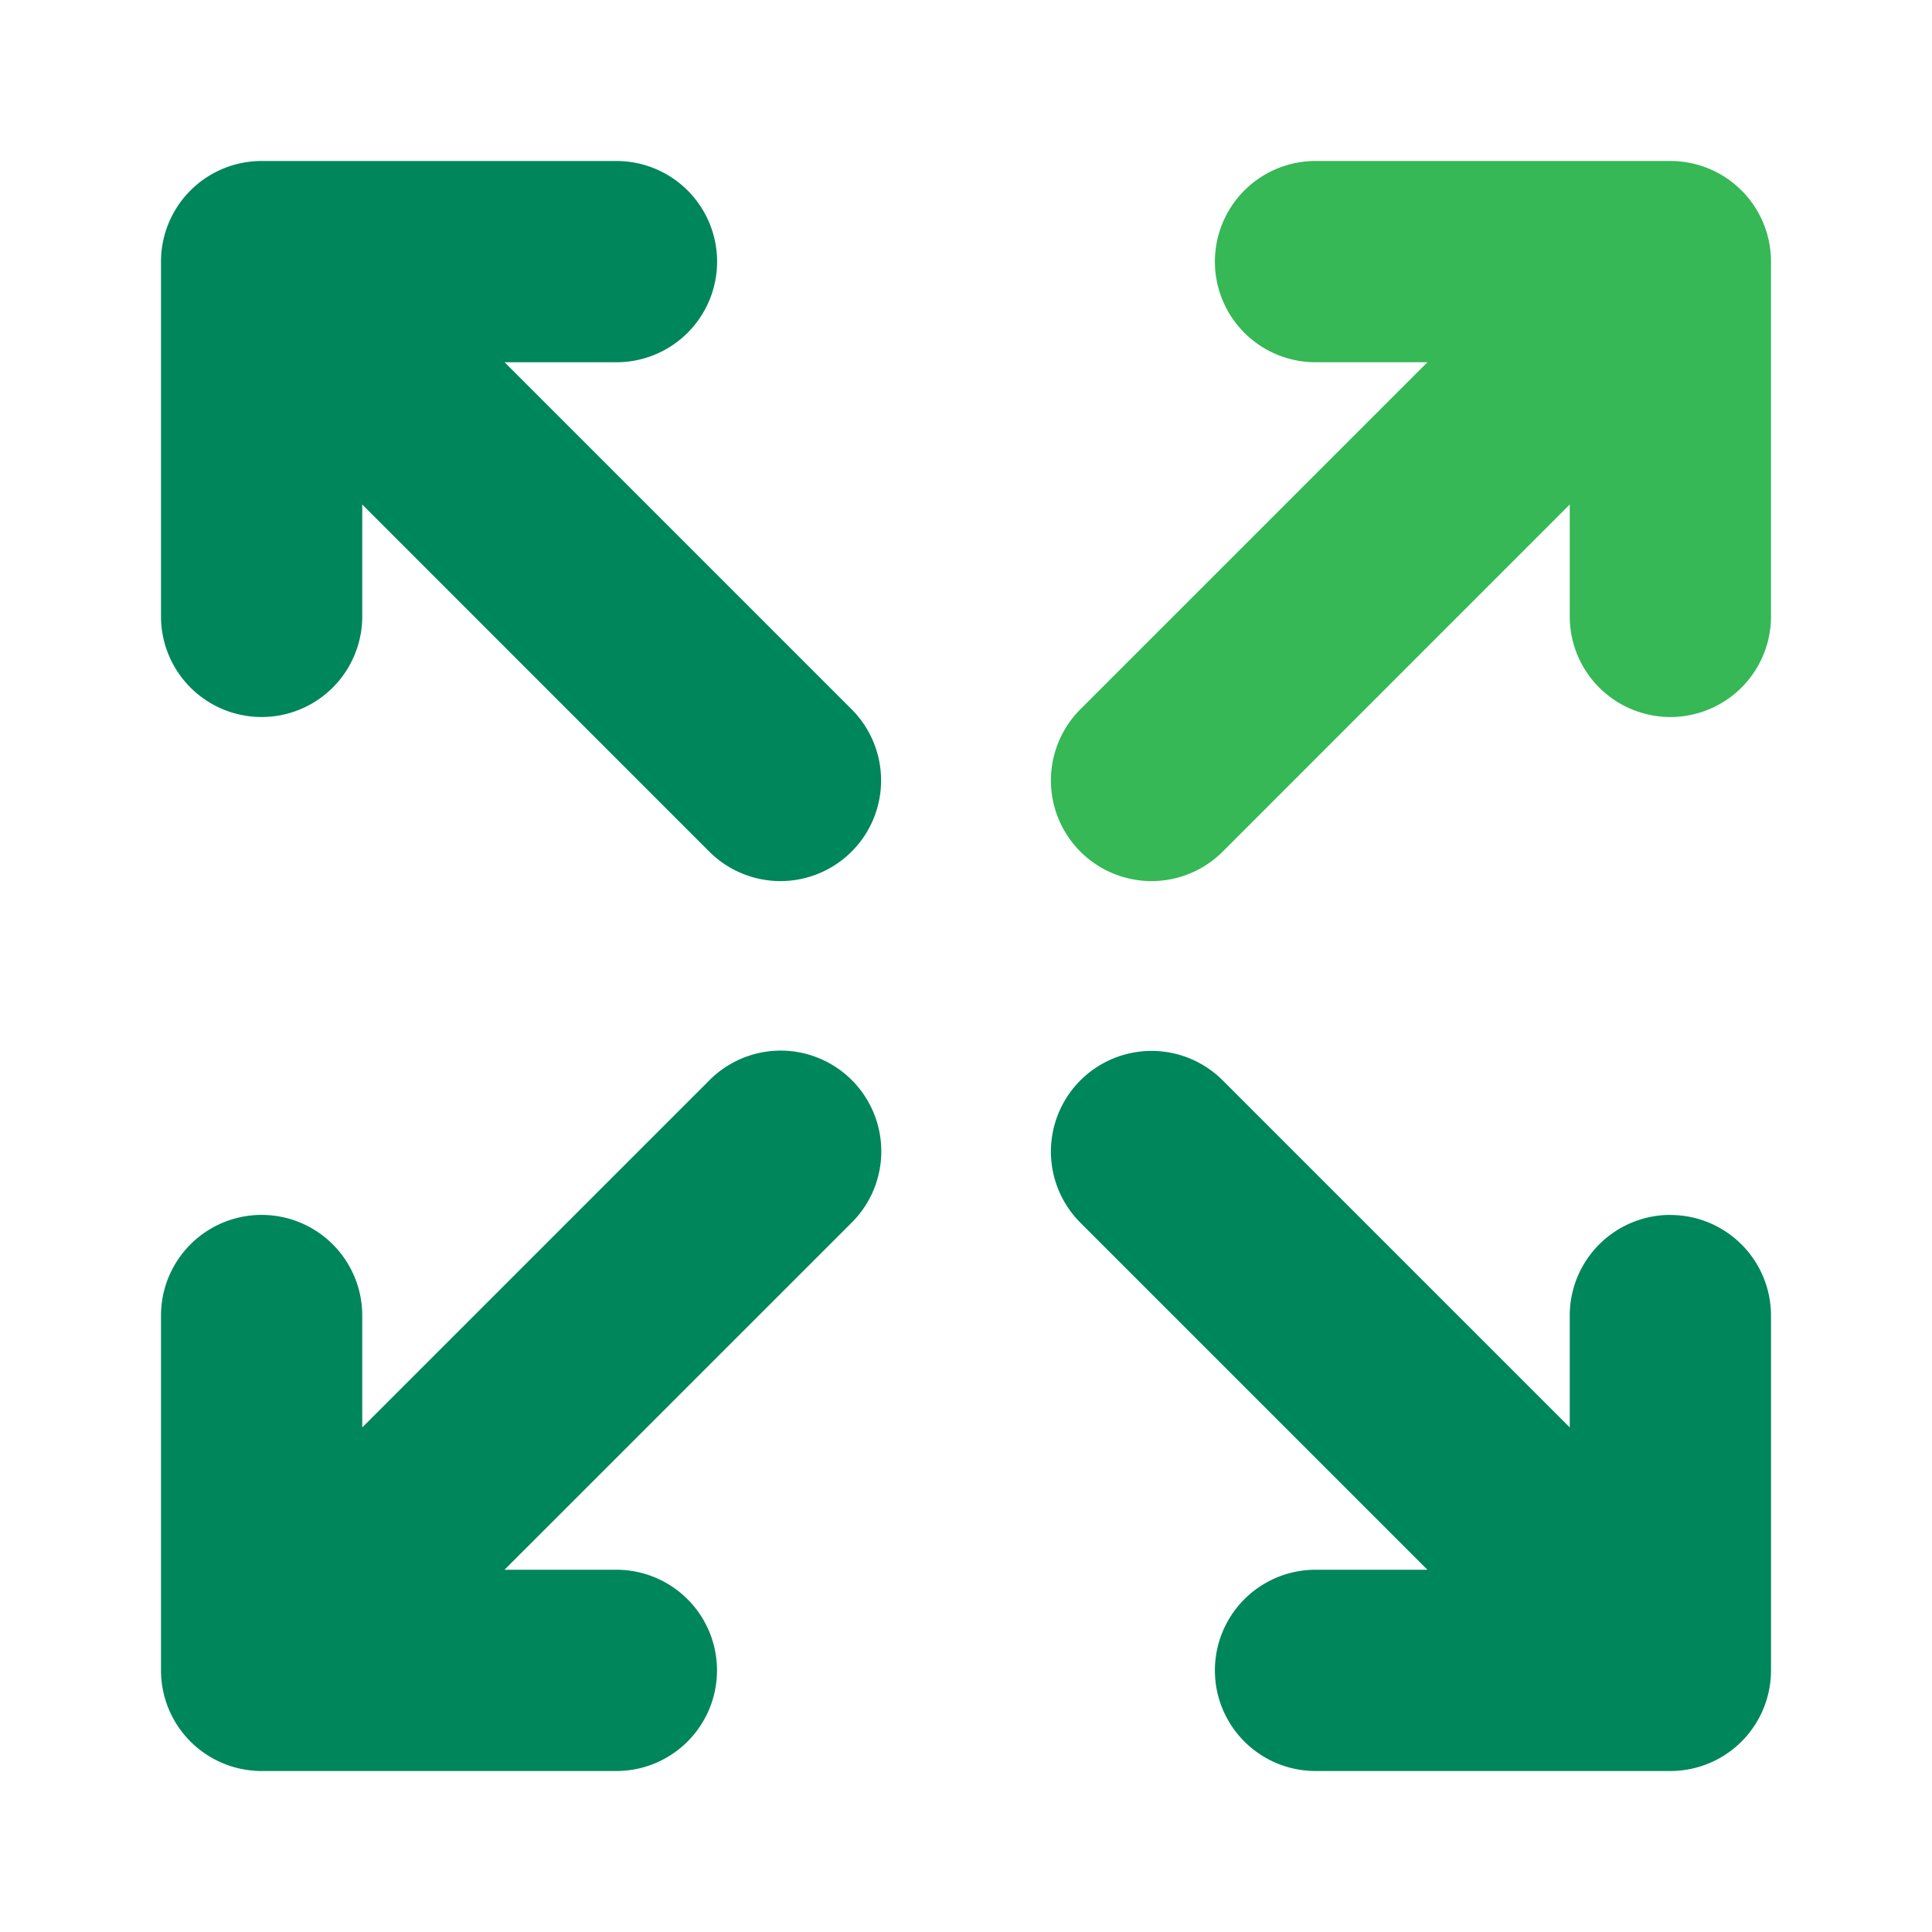
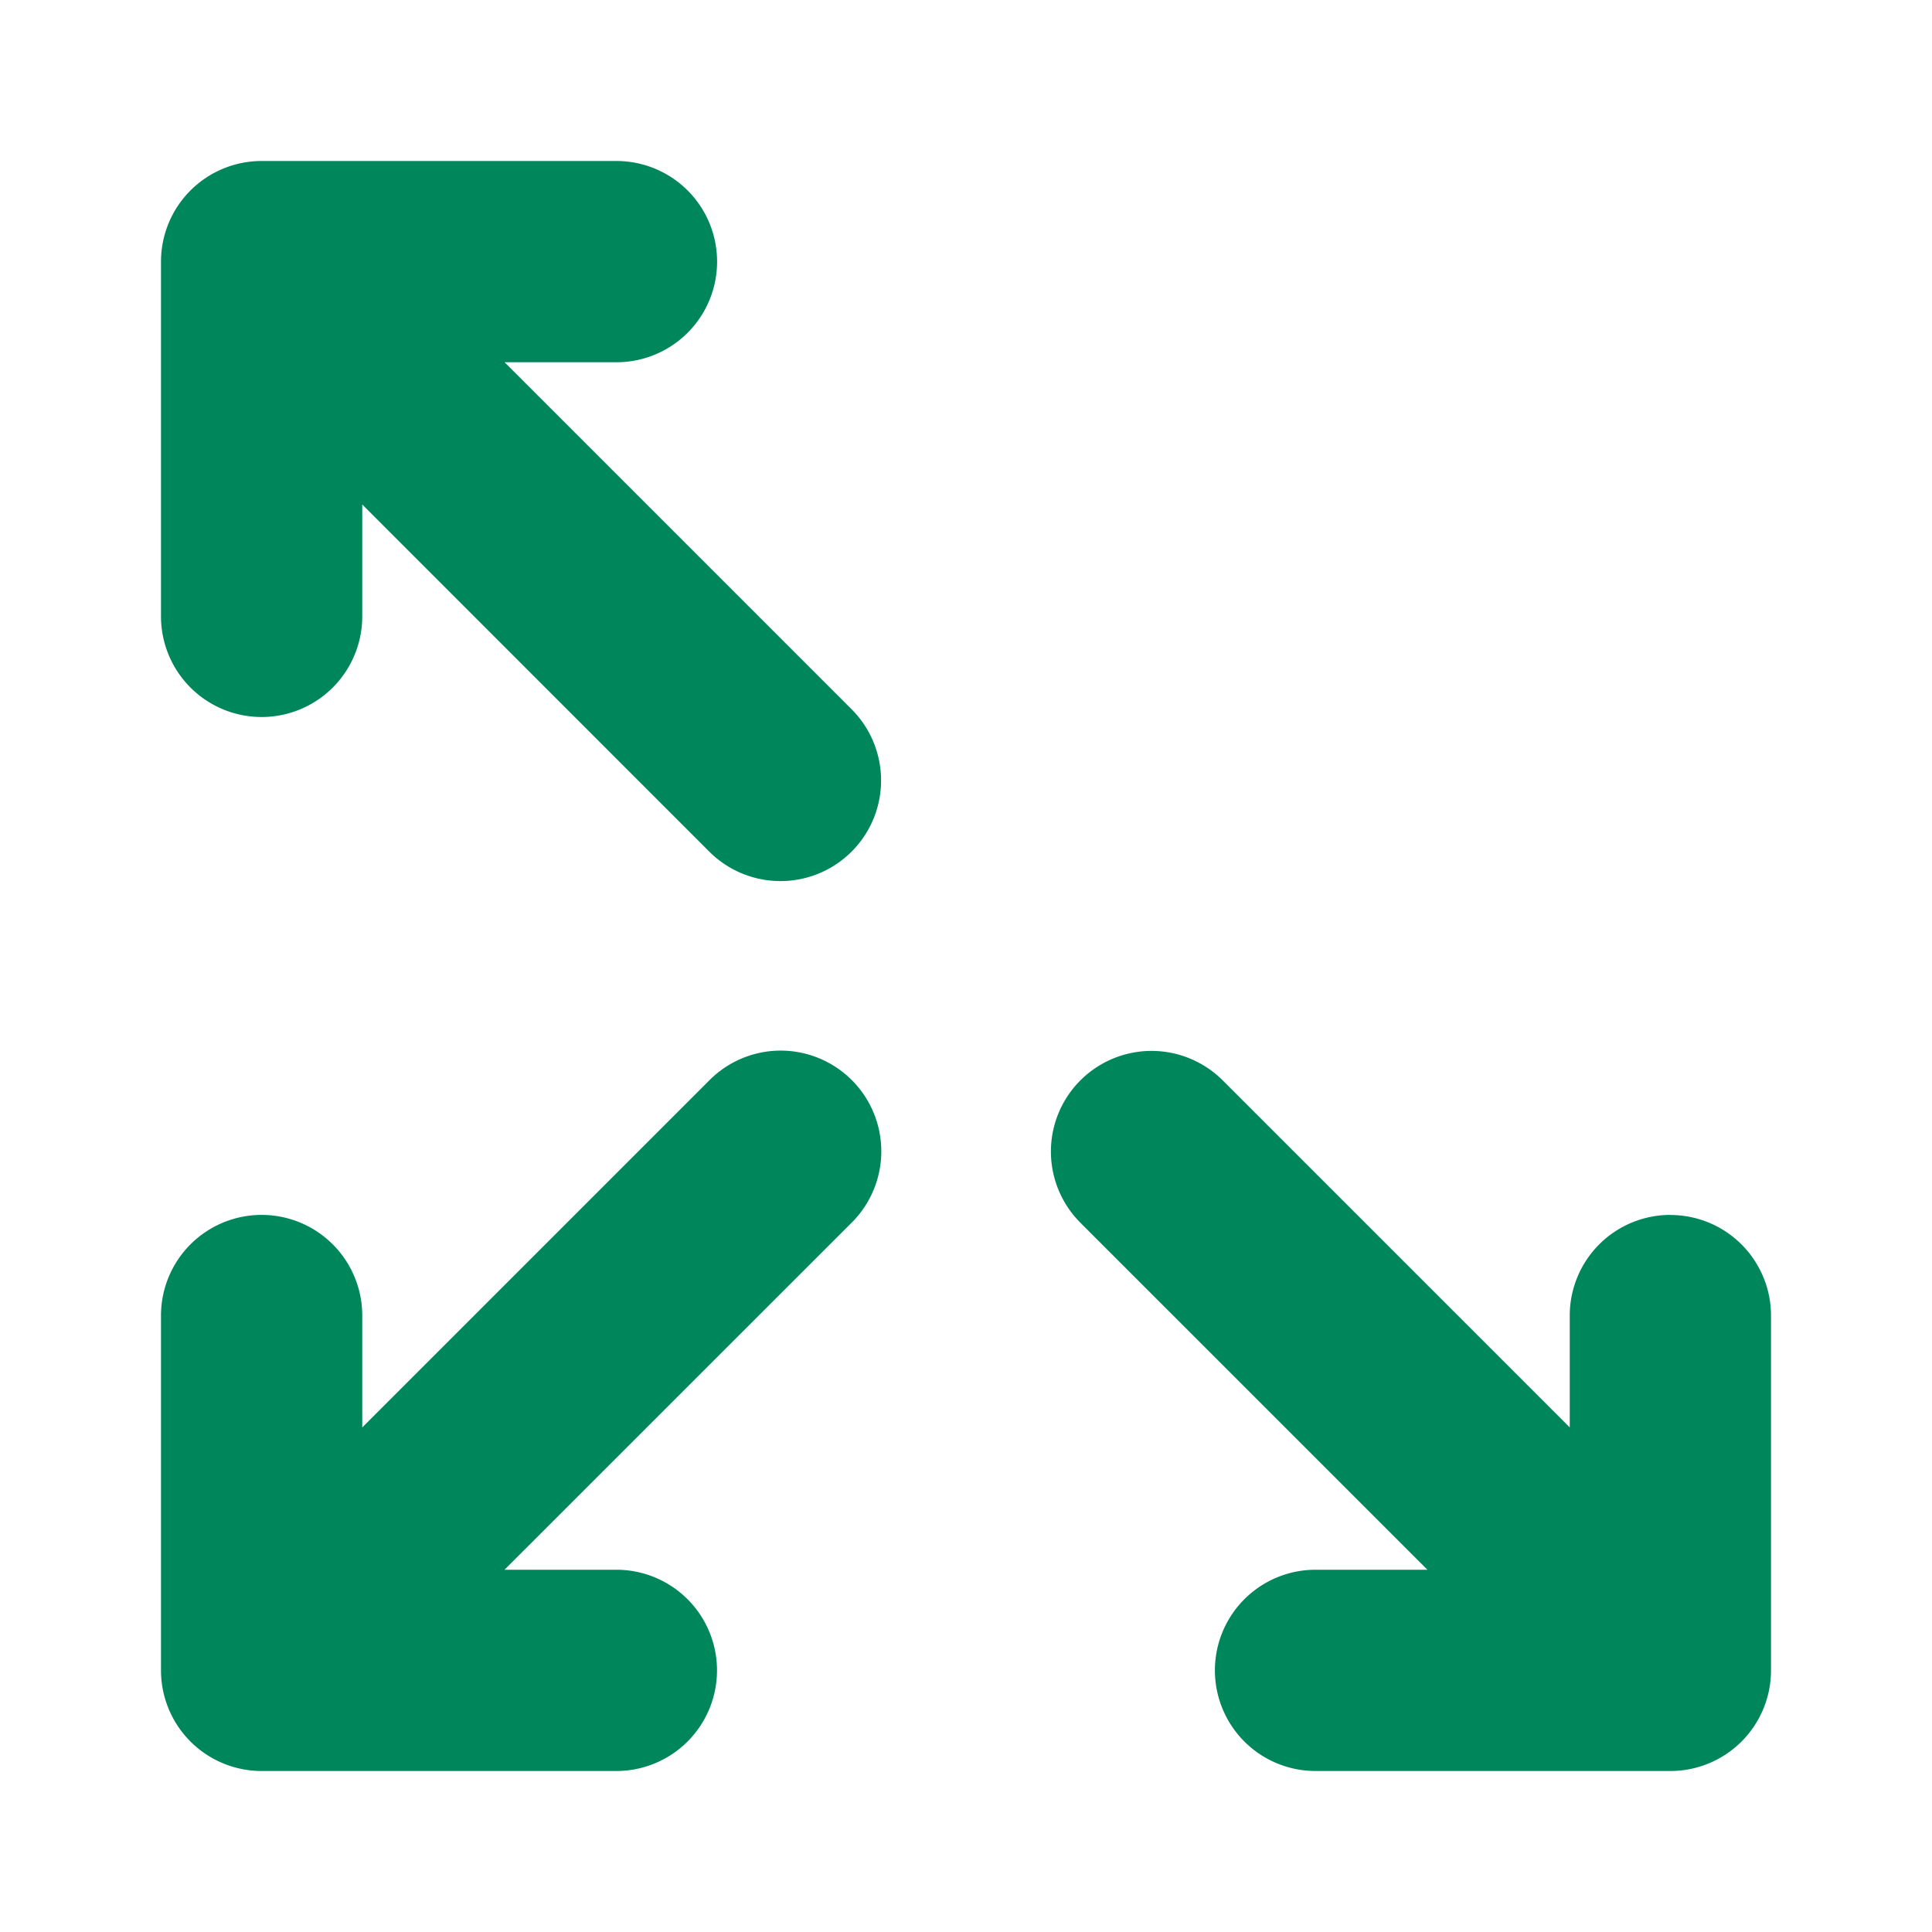
<svg xmlns="http://www.w3.org/2000/svg" width="24" height="24" fill="none" viewBox="0 0 24 24">
  <path fill="#00865B" d="M6.268 4.5h1.39a1.25 1.25 0 0 0 0-2.5H3.25A1.25 1.25 0 0 0 2 3.25v4.407a1.25 1.25 0 0 0 2.5 0v-1.39l4.311 4.312a1.25 1.25 0 1 0 1.768-1.768L6.268 4.5ZM20.75 15.092a1.25 1.25 0 0 0-1.25 1.25v1.39l-4.311-4.311a1.25 1.25 0 1 0-1.768 1.768l4.311 4.311h-1.39a1.25 1.25 0 0 0 0 2.5h4.408A1.25 1.25 0 0 0 22 20.75v-4.407a1.25 1.25 0 0 0-1.25-1.25ZM8.811 13.421 4.5 17.732v-1.39a1.25 1.25 0 0 0-2.5 0v4.408A1.25 1.25 0 0 0 3.25 22h4.407a1.25 1.25 0 0 0 0-2.5h-1.39l4.312-4.311a1.251 1.251 0 0 0-.883-2.138 1.25 1.25 0 0 0-.885.37Z" />
-   <path fill="#35B855" d="M22 3.25v4.407a1.25 1.25 0 0 1-2.5 0v-1.39l-4.311 4.312a1.25 1.25 0 1 1-1.768-1.768L17.732 4.5h-1.39a1.25 1.25 0 0 1 0-2.5h4.408A1.25 1.25 0 0 1 22 3.25Z" />
</svg>